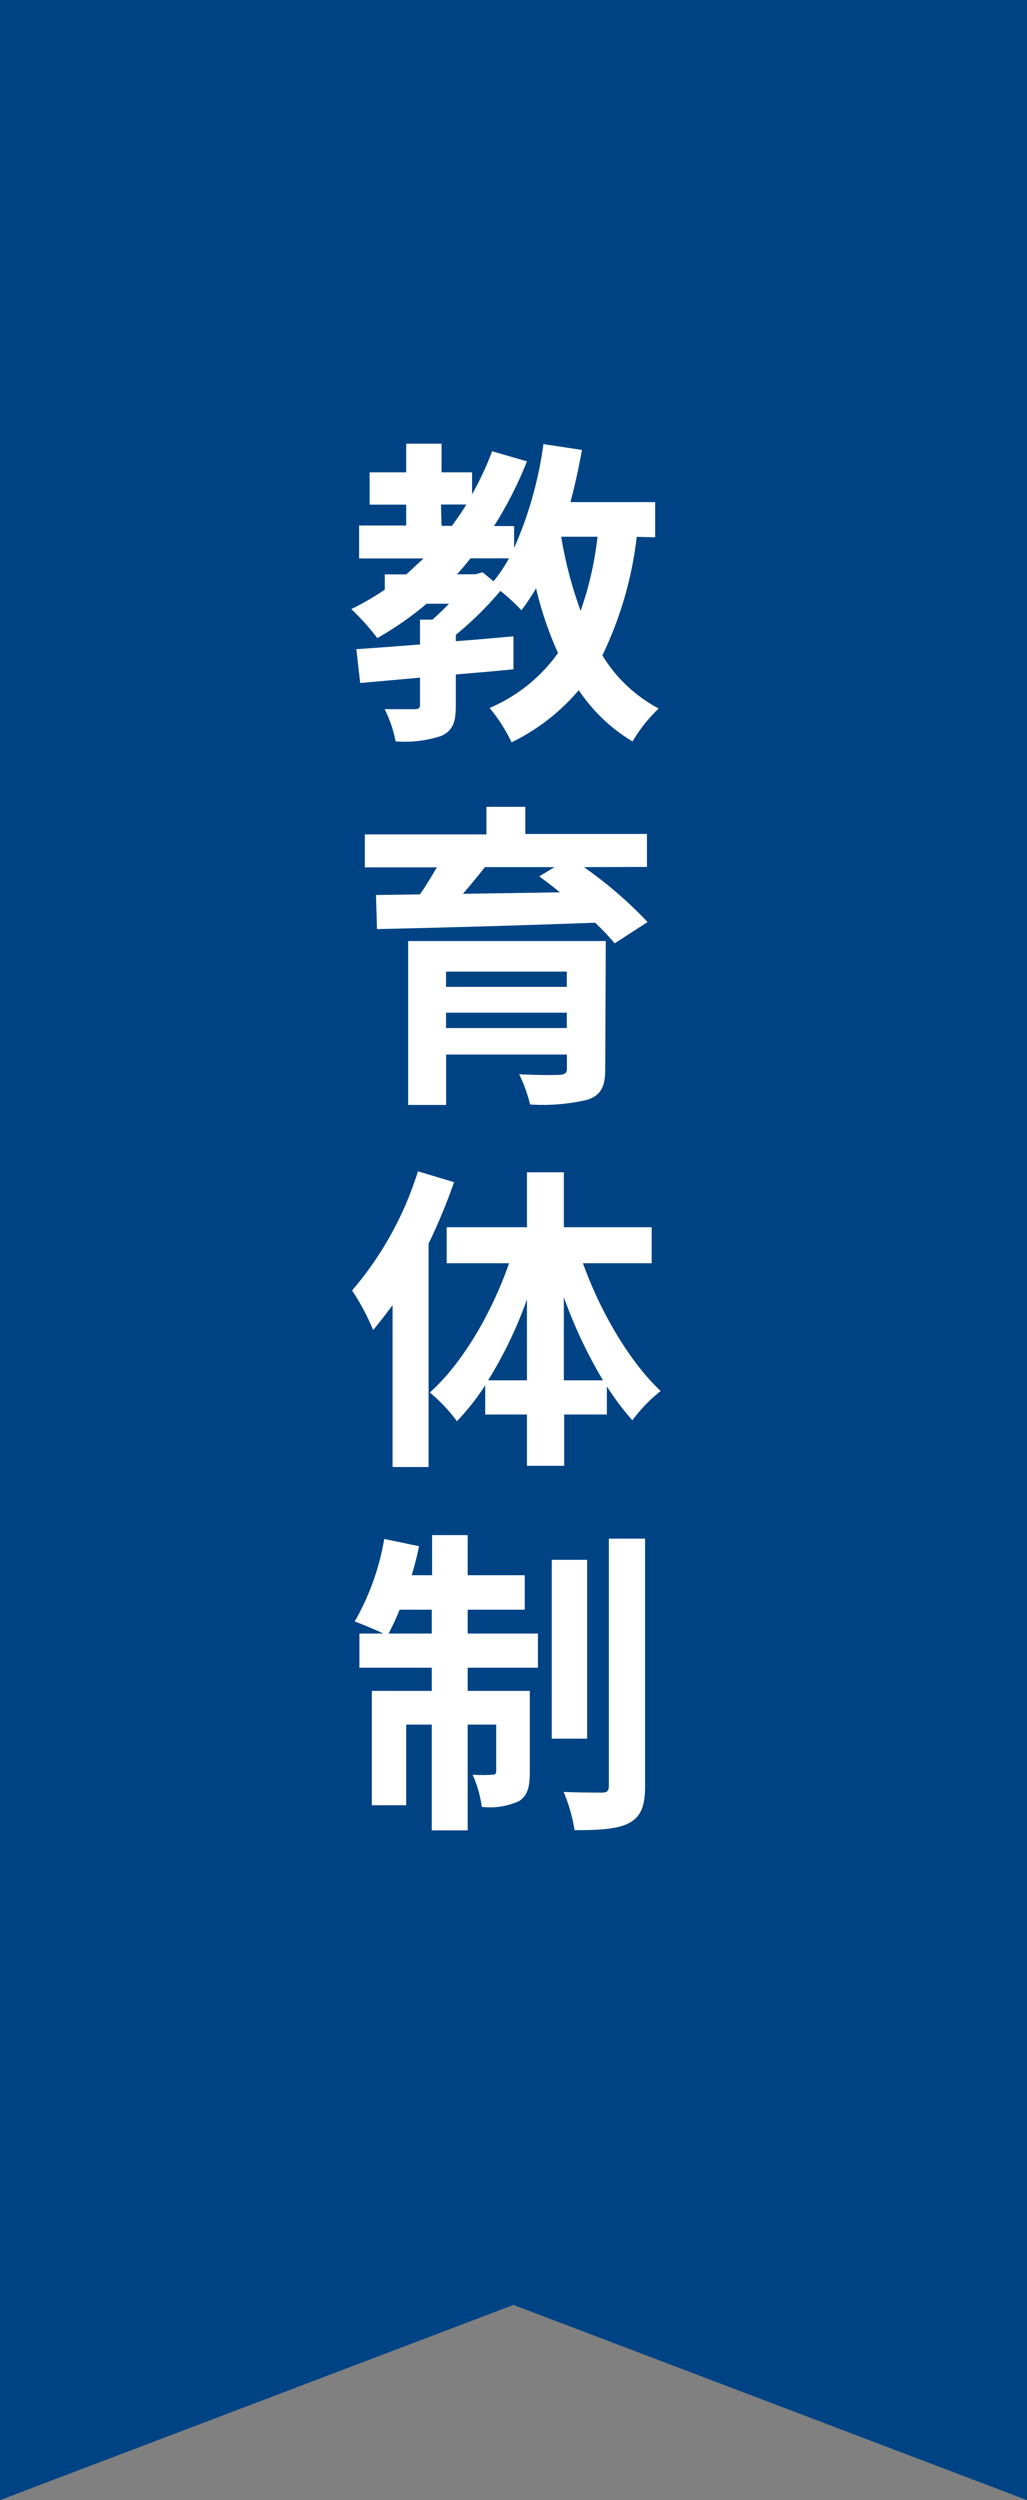
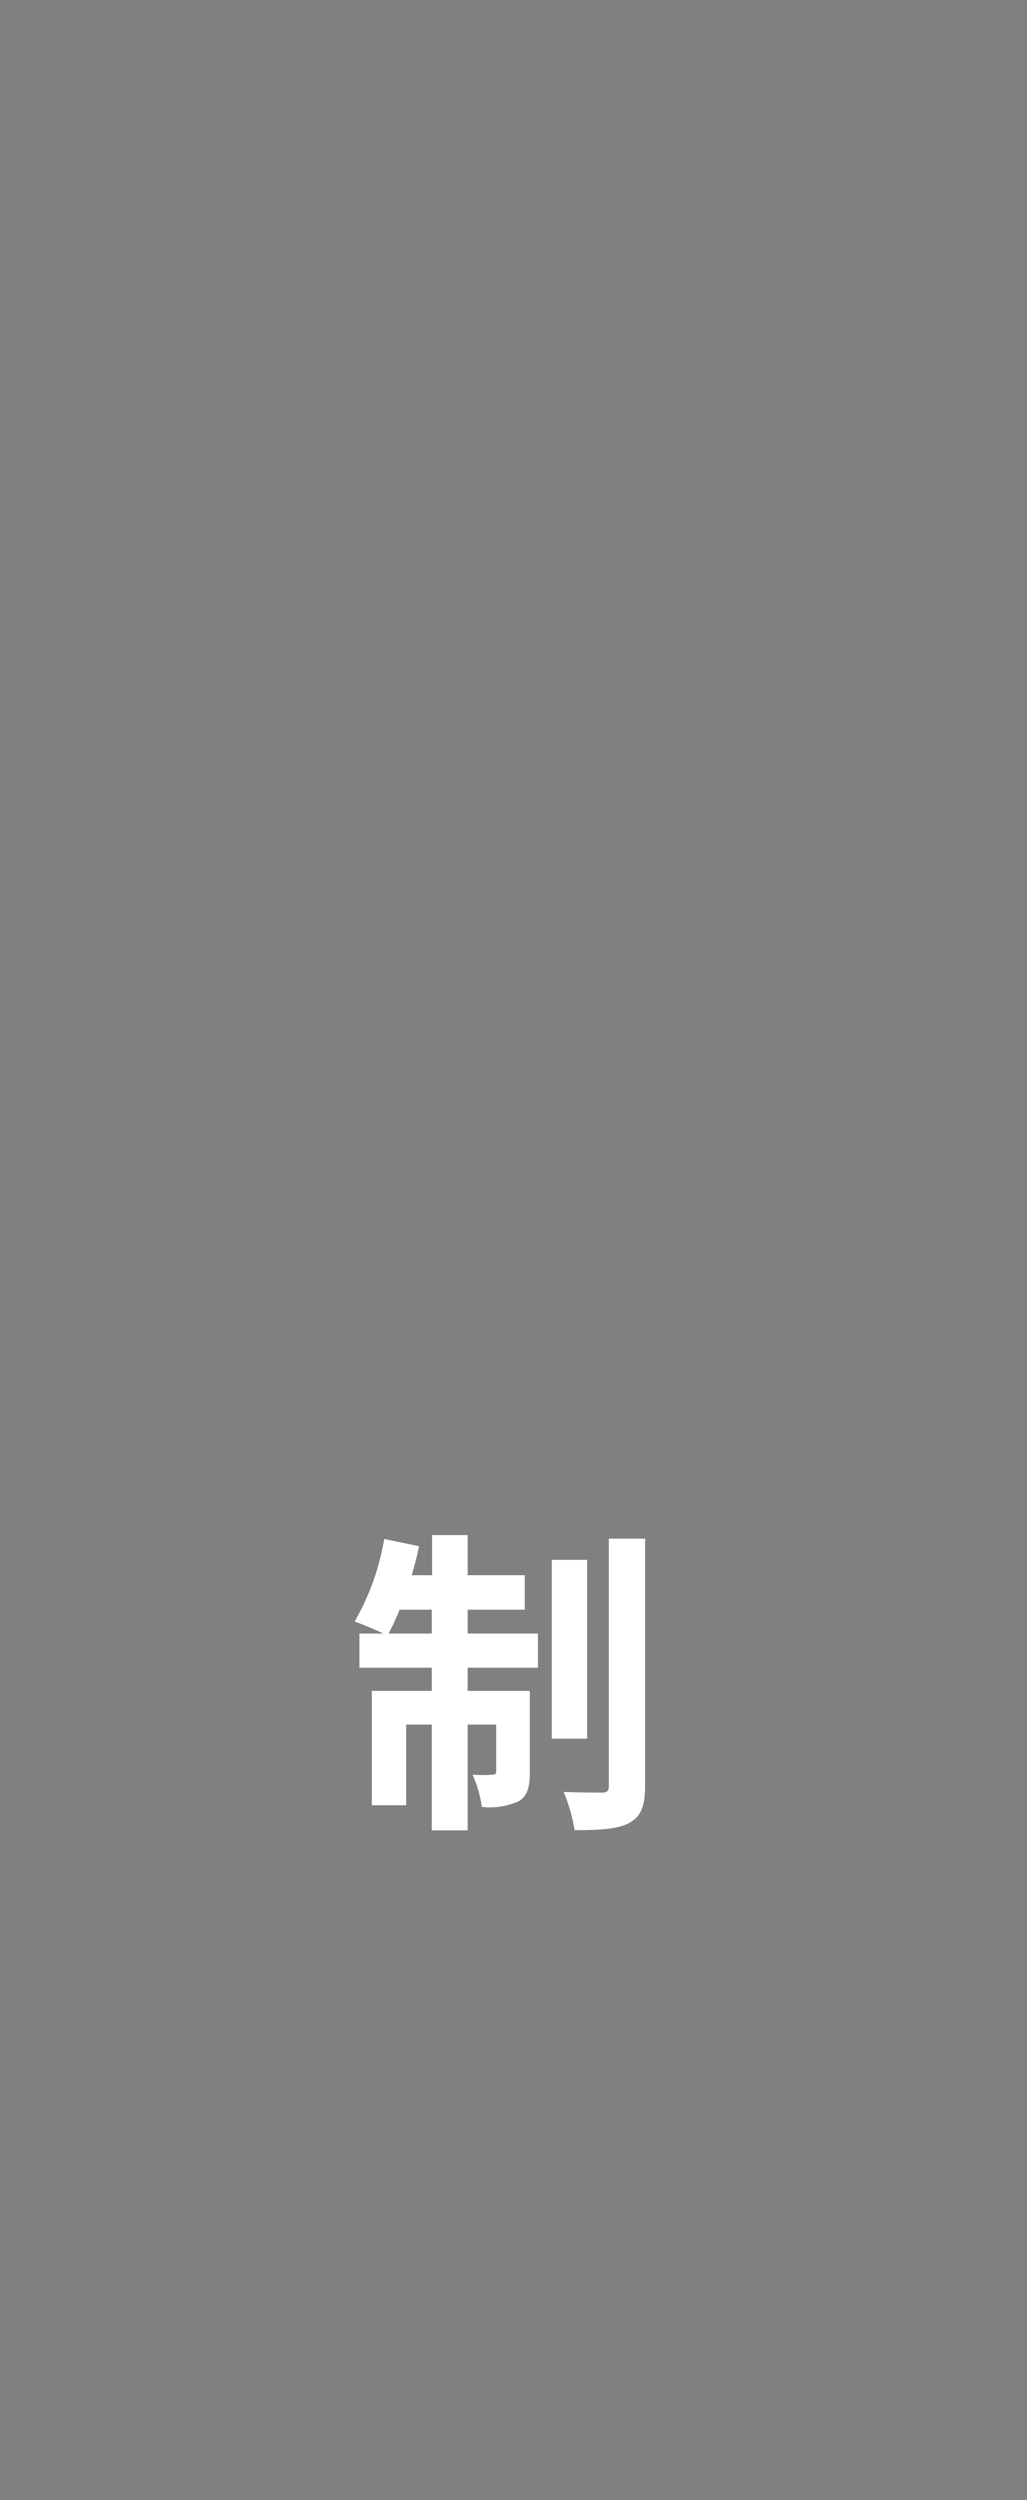
<svg xmlns="http://www.w3.org/2000/svg" viewBox="0 0 93.55 227.6">
  <rect x="0" y="0" width="93.55" height="227.6" fill="#808080" stroke="none" />
  <defs>
    <style>.cls-1{fill:#004385;}.cls-2{fill:#fff;}</style>
  </defs>
  <g id="レイヤー_2" data-name="レイヤー 2">
    <g id="レイヤー_1-2" data-name="レイヤー 1">
-       <polygon class="cls-1" points="0 227.6 0 0 93.55 0 93.55 227.6 46.77 209.83 0 227.6" />
-       <path class="cls-2" d="M58,48.87a33.63,33.63,0,0,1-3.13,10.79A13.25,13.25,0,0,0,60,64.5a13.56,13.56,0,0,0-2.38,3,15.4,15.4,0,0,1-4.9-4.67,18.88,18.88,0,0,1-6.12,4.75,15,15,0,0,0-2-3.13,14.76,14.76,0,0,0,6.23-5,32.55,32.55,0,0,1-2-5.89,23.14,23.14,0,0,1-1.33,2,17.74,17.74,0,0,0-1.92-1.77,30.56,30.56,0,0,1-4.06,4v.58c1.74-.12,3.51-.29,5.25-.44v3c-1.74.18-3.51.32-5.25.47v2.84c0,1.48-.26,2.26-1.31,2.75a10.5,10.5,0,0,1-4.17.5,11.64,11.64,0,0,0-1-2.93c1.1,0,2.38,0,2.73,0s.49-.09.49-.41V61.69l-5.45.49-.35-3.08c1.62-.11,3.63-.26,5.8-.43V56.41h1.13c.5-.44,1-.93,1.51-1.45H38.86a29.86,29.86,0,0,1-4.49,3.13A21.51,21.51,0,0,0,32,55.45a25.3,25.3,0,0,0,3.05-1.77V52.29H37c.55-.47,1.07-1,1.59-1.45H32.71v-3H37V45.94H33.67V43H37V40.39h3.22V43H43v2a28.1,28.1,0,0,0,1.83-3.92L48,42a35.09,35.09,0,0,1-3,5.89h1.83v2a34.77,34.77,0,0,0,2.67-9.46l3.51.53c-.29,1.62-.64,3.22-1.05,4.75h7.72v3.2Zm-17.78-1h.95c.47-.64.9-1.28,1.31-1.94H40.17Zm3.74,4.23,1,.82a14.61,14.61,0,0,0,1.4-2.09H42.86c-.4.49-.81,1-1.24,1.45H43.3Zm7.16-3.24a37,37,0,0,0,1.77,6.75,30.63,30.63,0,0,0,1.54-6.75Z" />
-       <path class="cls-2" d="M53.19,78.94a37.67,37.67,0,0,1,5.8,5l-3,1.94A21.39,21.39,0,0,0,54.21,84c-7.23.27-14.8.47-19.87.58l-.09-3.1,4-.06c.55-.78,1.07-1.65,1.54-2.46H33.23v-3H44.31V73.45h3.54v2.47H58.93v3Zm1.94,18.39c0,1.62-.4,2.35-1.59,2.78a17.94,17.94,0,0,1-5.25.44,13.89,13.89,0,0,0-1-2.76c1.4.09,3.25.09,3.69.06s.66-.15.66-.55V96h-11v4.59H37.18V85.67h18Zm-14.5-8.88v1.39h11V88.45Zm11,5.14v-1.4h-11v1.4ZM44.17,78.94c-.64.81-1.33,1.65-2,2.43C45,81.32,48,81.29,51,81.23c-.63-.52-1.27-1-1.88-1.45l1.39-.84Z" />
-       <path class="cls-2" d="M41.36,107.62a54,54,0,0,1-2.32,5.6v20.33H35.76V118.81c-.58.79-1.19,1.57-1.77,2.27a20.71,20.71,0,0,0-1.92-3.6,30.59,30.59,0,0,0,6-10.85ZM53.1,115c1.6,4.46,4.27,9,7.08,11.63a14.25,14.25,0,0,0-2.58,2.67,26.62,26.62,0,0,1-2.32-3.08v2.55H51.39v4.67H48v-4.67h-3.8v-2.66a21.77,21.77,0,0,1-2.58,3.27,14.25,14.25,0,0,0-2.47-2.61c2.93-2.61,5.63-7.19,7.22-11.77H40.69v-3.28H48v-5h3.36v5h8V115ZM48,125.66v-7.37a38.13,38.13,0,0,1-3.54,7.37Zm6.93,0a42.69,42.69,0,0,1-3.57-7.57v7.57Z" />
      <path class="cls-2" d="M42.6,148.71H49v3.11H42.6v2.11h5.66v7.4c0,1.33-.2,2.15-1,2.64a6.38,6.38,0,0,1-3.37.52,10.84,10.84,0,0,0-.84-2.93,12.67,12.67,0,0,0,1.8,0c.26,0,.35-.06.35-.35V157H42.6v9.63H39.33V157H37v7.34H33.87V153.93h5.46v-2.11H32.74v-3.11h2.18c-.76-.37-2-.87-2.61-1.1A22.63,22.63,0,0,0,35,140.1l3.17.66c-.18.9-.41,1.77-.67,2.64h1.86v-3.65H42.6v3.65h5.2v3.14H42.6Zm-3.27,0v-2.17H36.4c-.32.81-.67,1.53-1,2.17Zm14.15,9.57H50.26V142h3.22Zm5.28-18.21v22.51c0,1.85-.38,2.78-1.42,3.36s-2.76.67-5,.67a15,15,0,0,0-1-3.48c1.48.06,3,.06,3.49.06s.63-.15.63-.64V140.07Z" />
    </g>
  </g>
</svg>